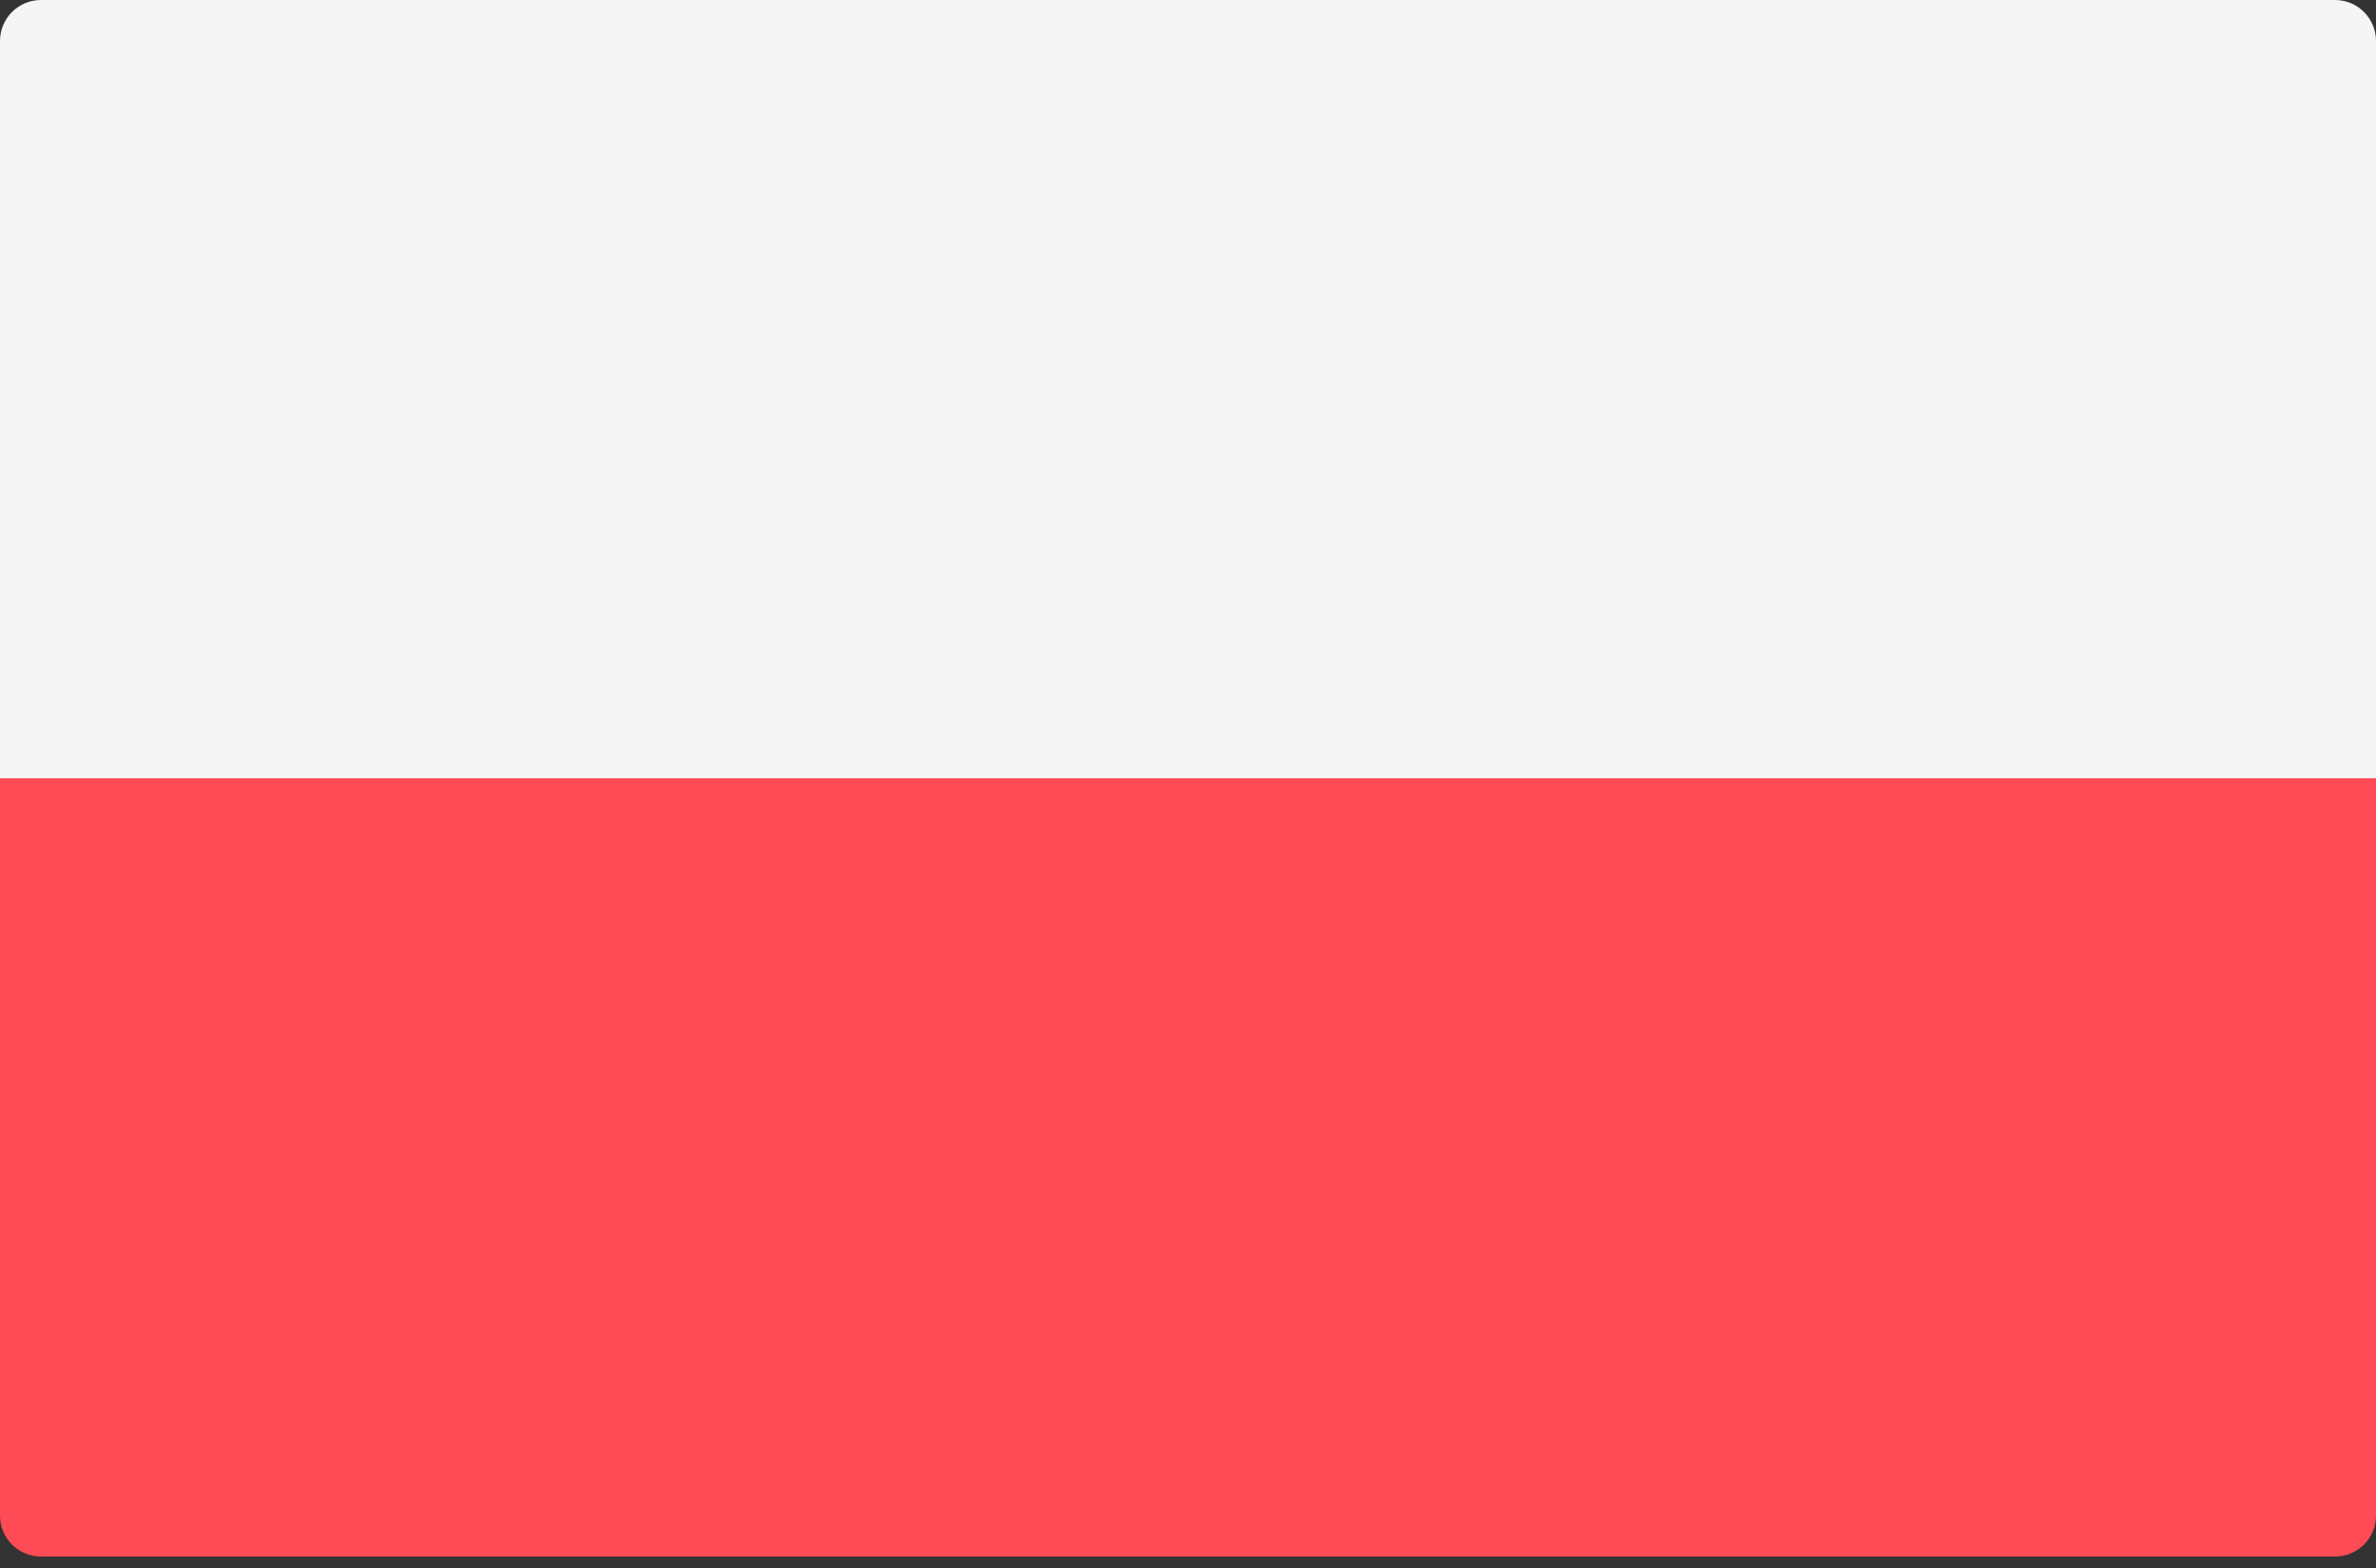
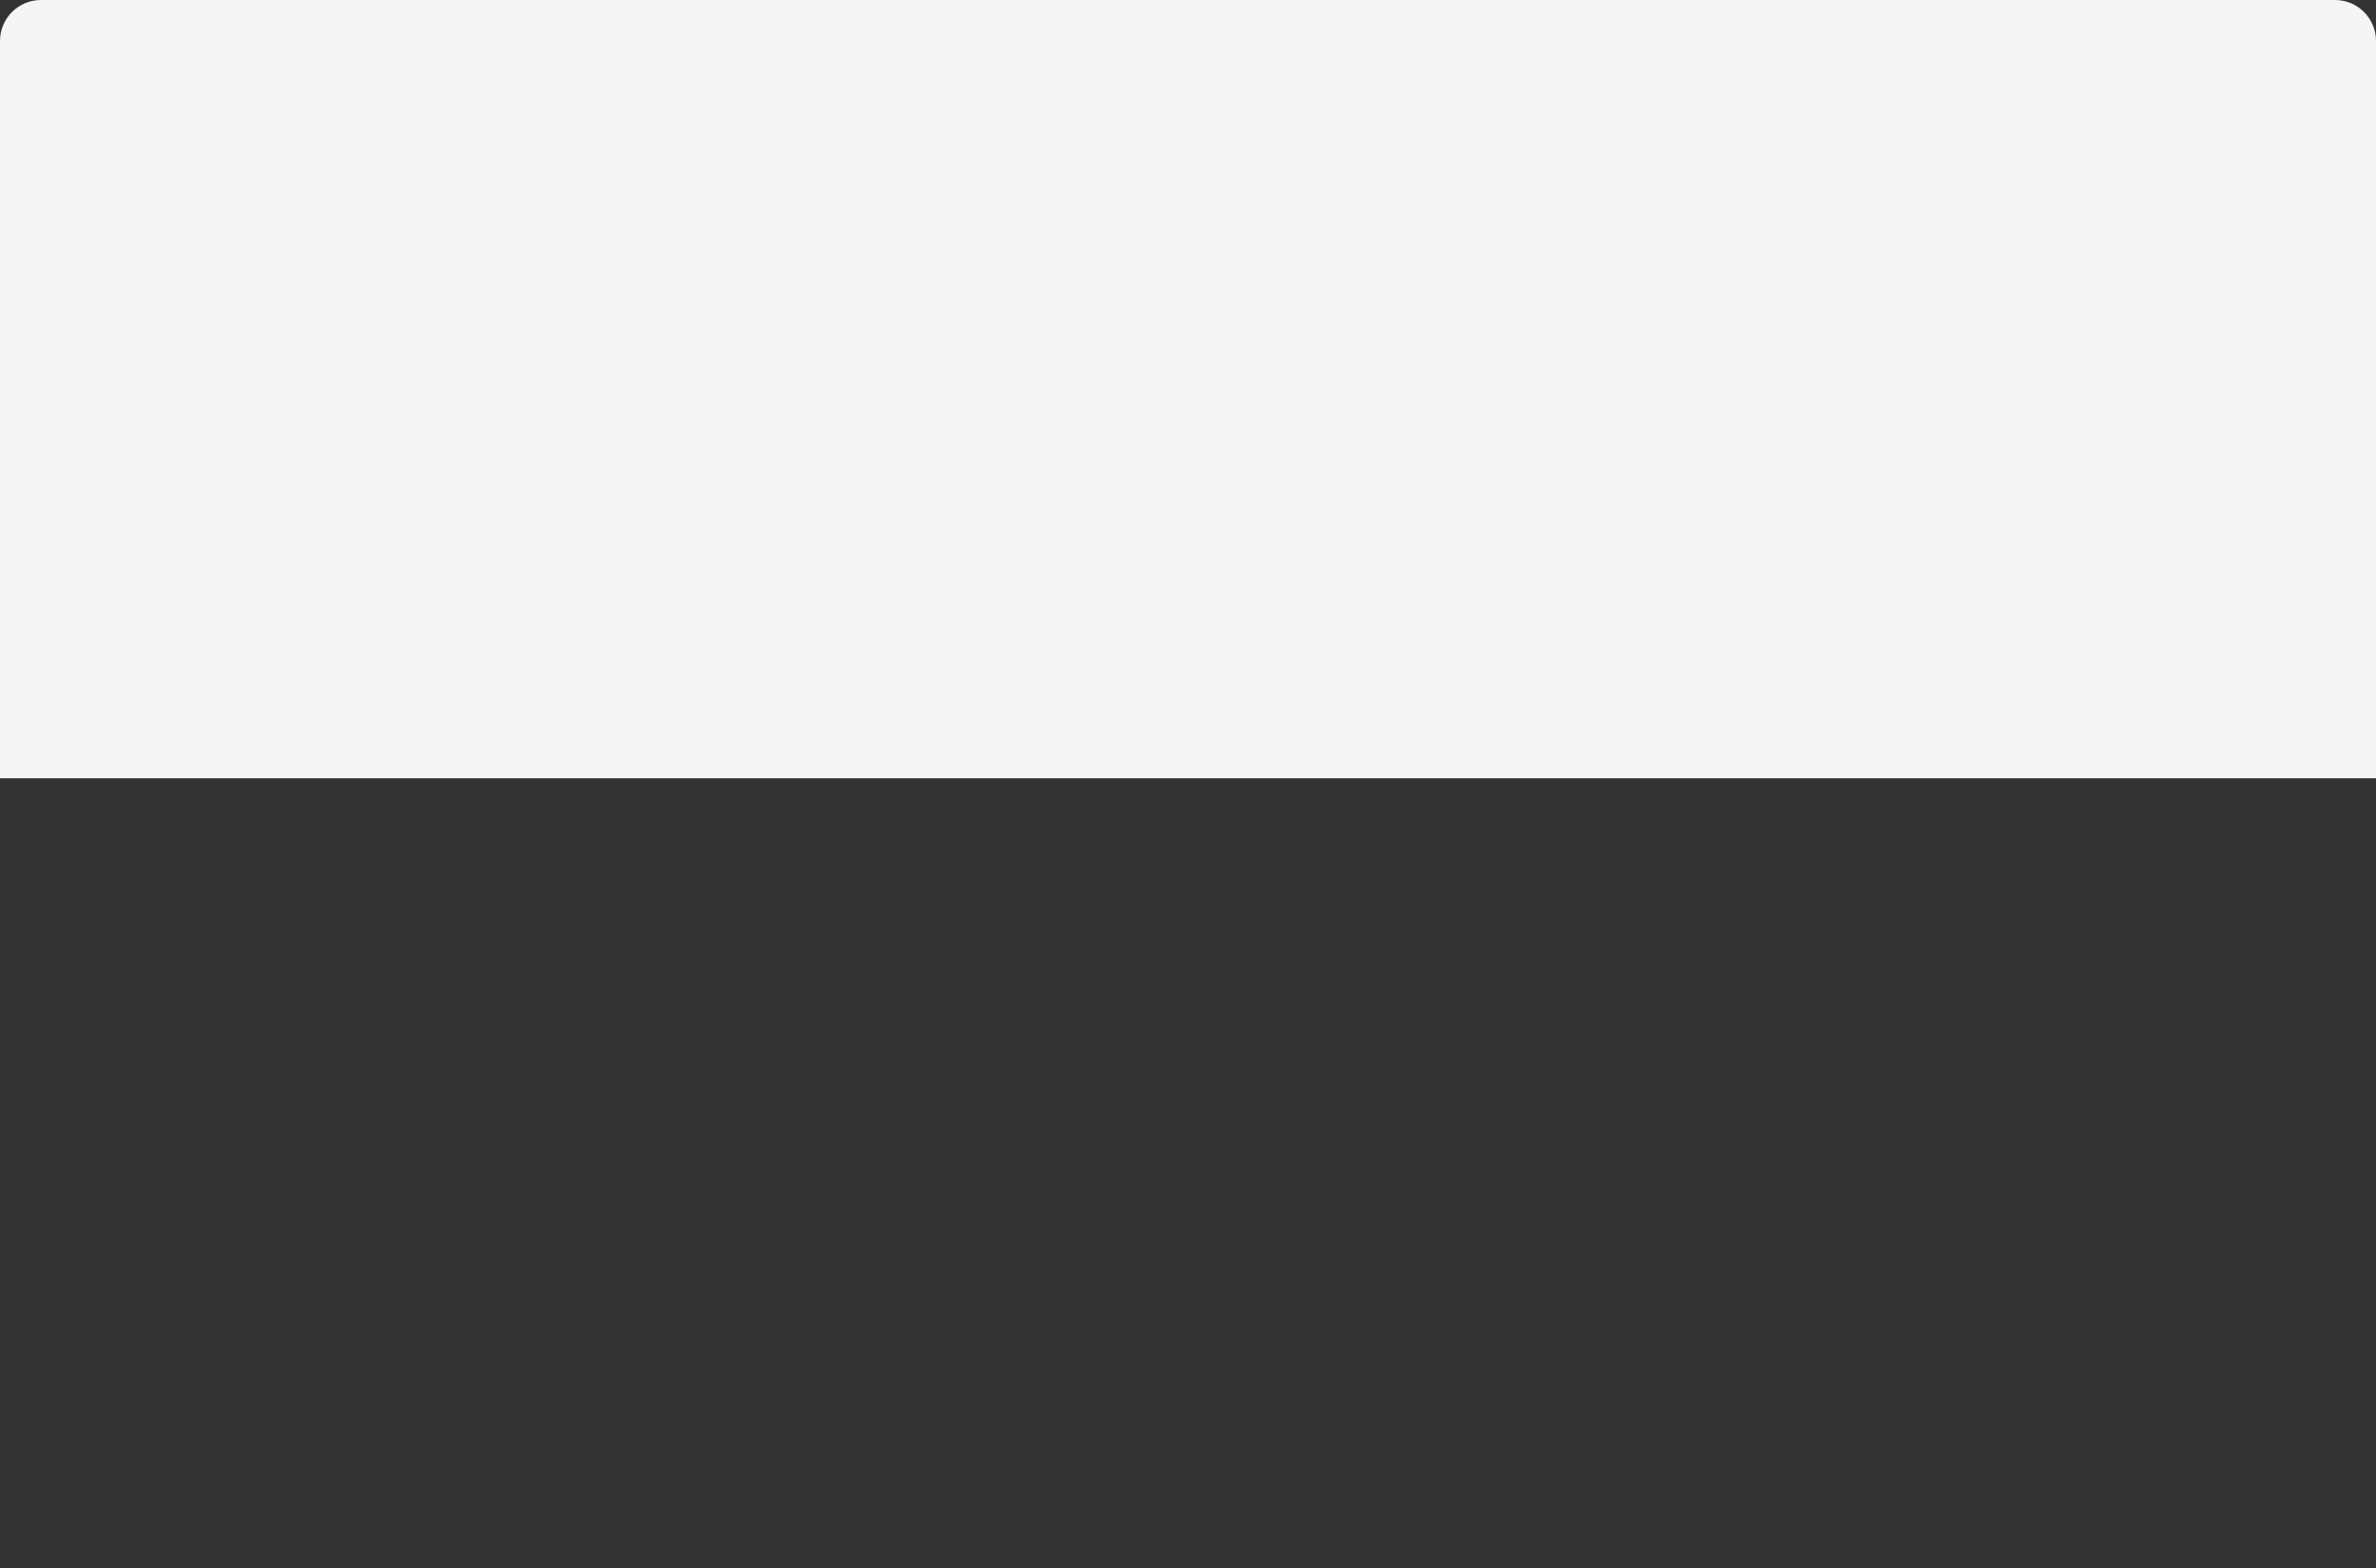
<svg xmlns="http://www.w3.org/2000/svg" width="50" height="33" viewBox="0 0 50 33" fill="none">
  <rect x="0" y="0" width="50" height="33" fill="#333333" stroke="none" />
  <g clip-path="url(#clip0_211_4)">
-     <path d="M0 16.379H50V31.897C50 32.373 49.614 32.759 49.138 32.759H0.862C0.386 32.759 0 32.373 0 31.897V16.379Z" fill="#FF4B55" />
    <path d="M50 16.379H0V0.862C0 0.386 0.386 0 0.862 0H49.138C49.614 0 50 0.386 50 0.862L50 16.379Z" fill="#F5F5F5" />
  </g>
  <defs>
    <clipPath id="clip0_211_4">
      <rect width="50" height="33" fill="white" />
    </clipPath>
  </defs>
</svg>